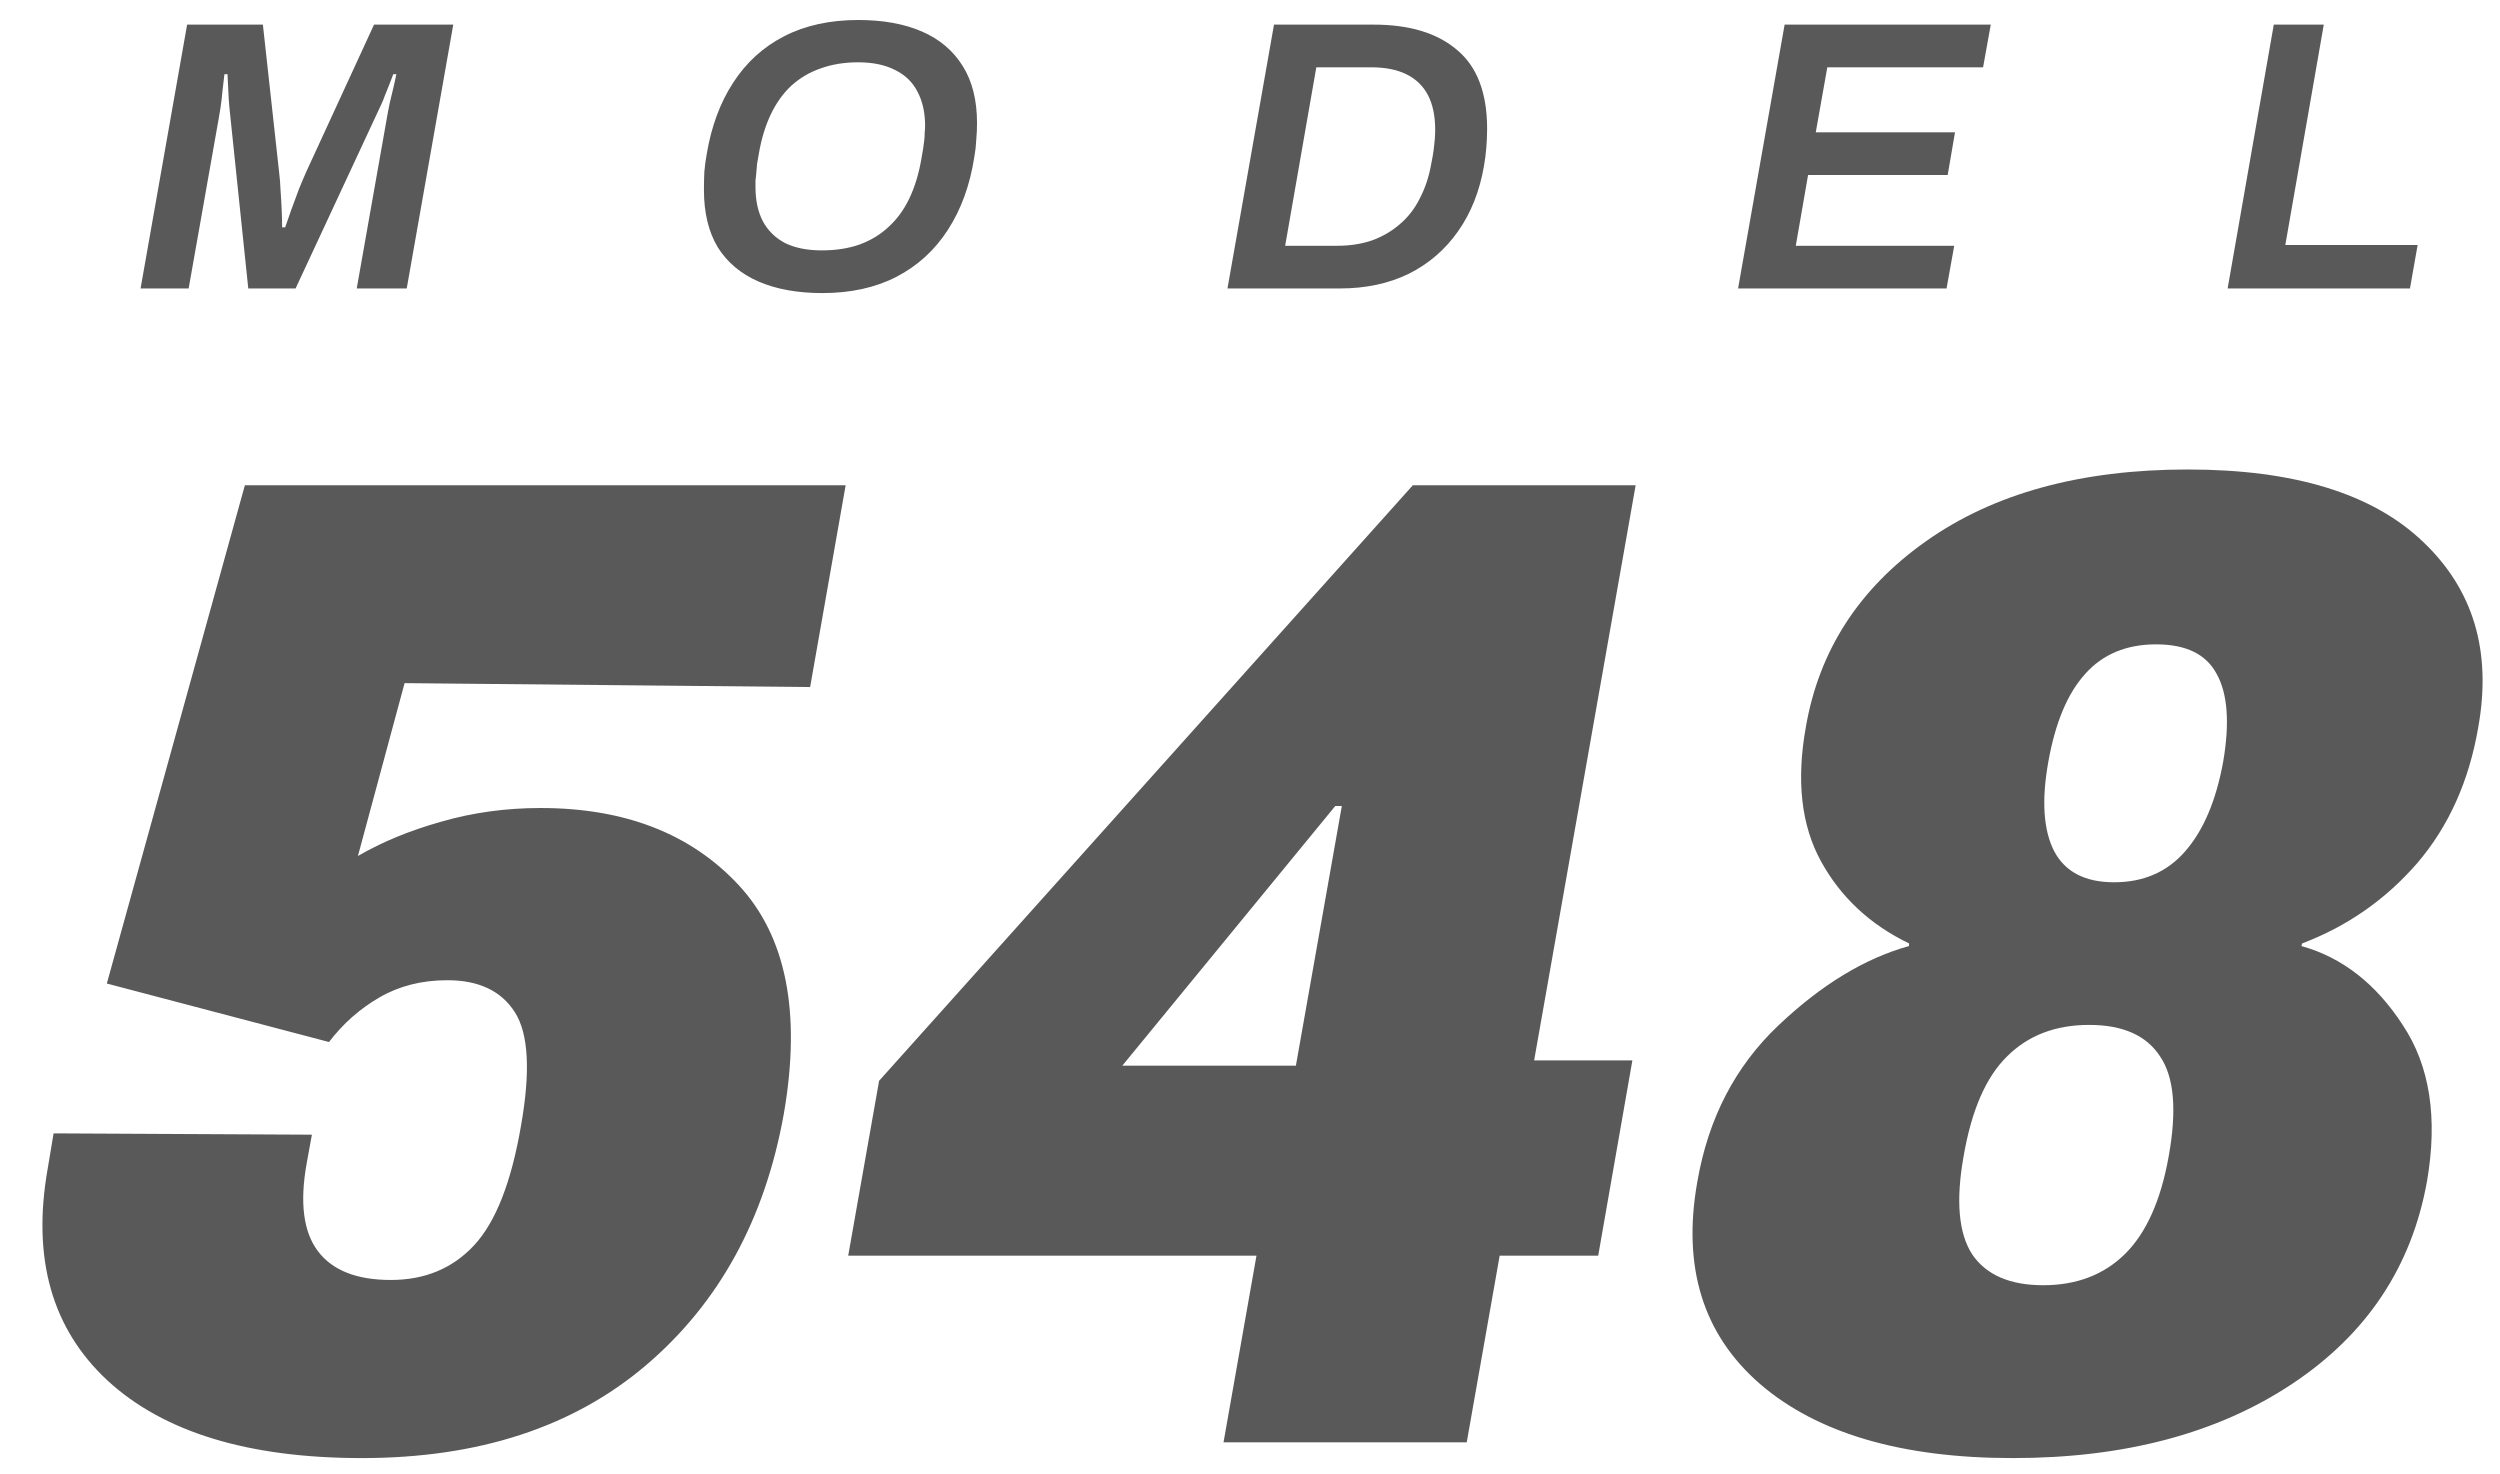
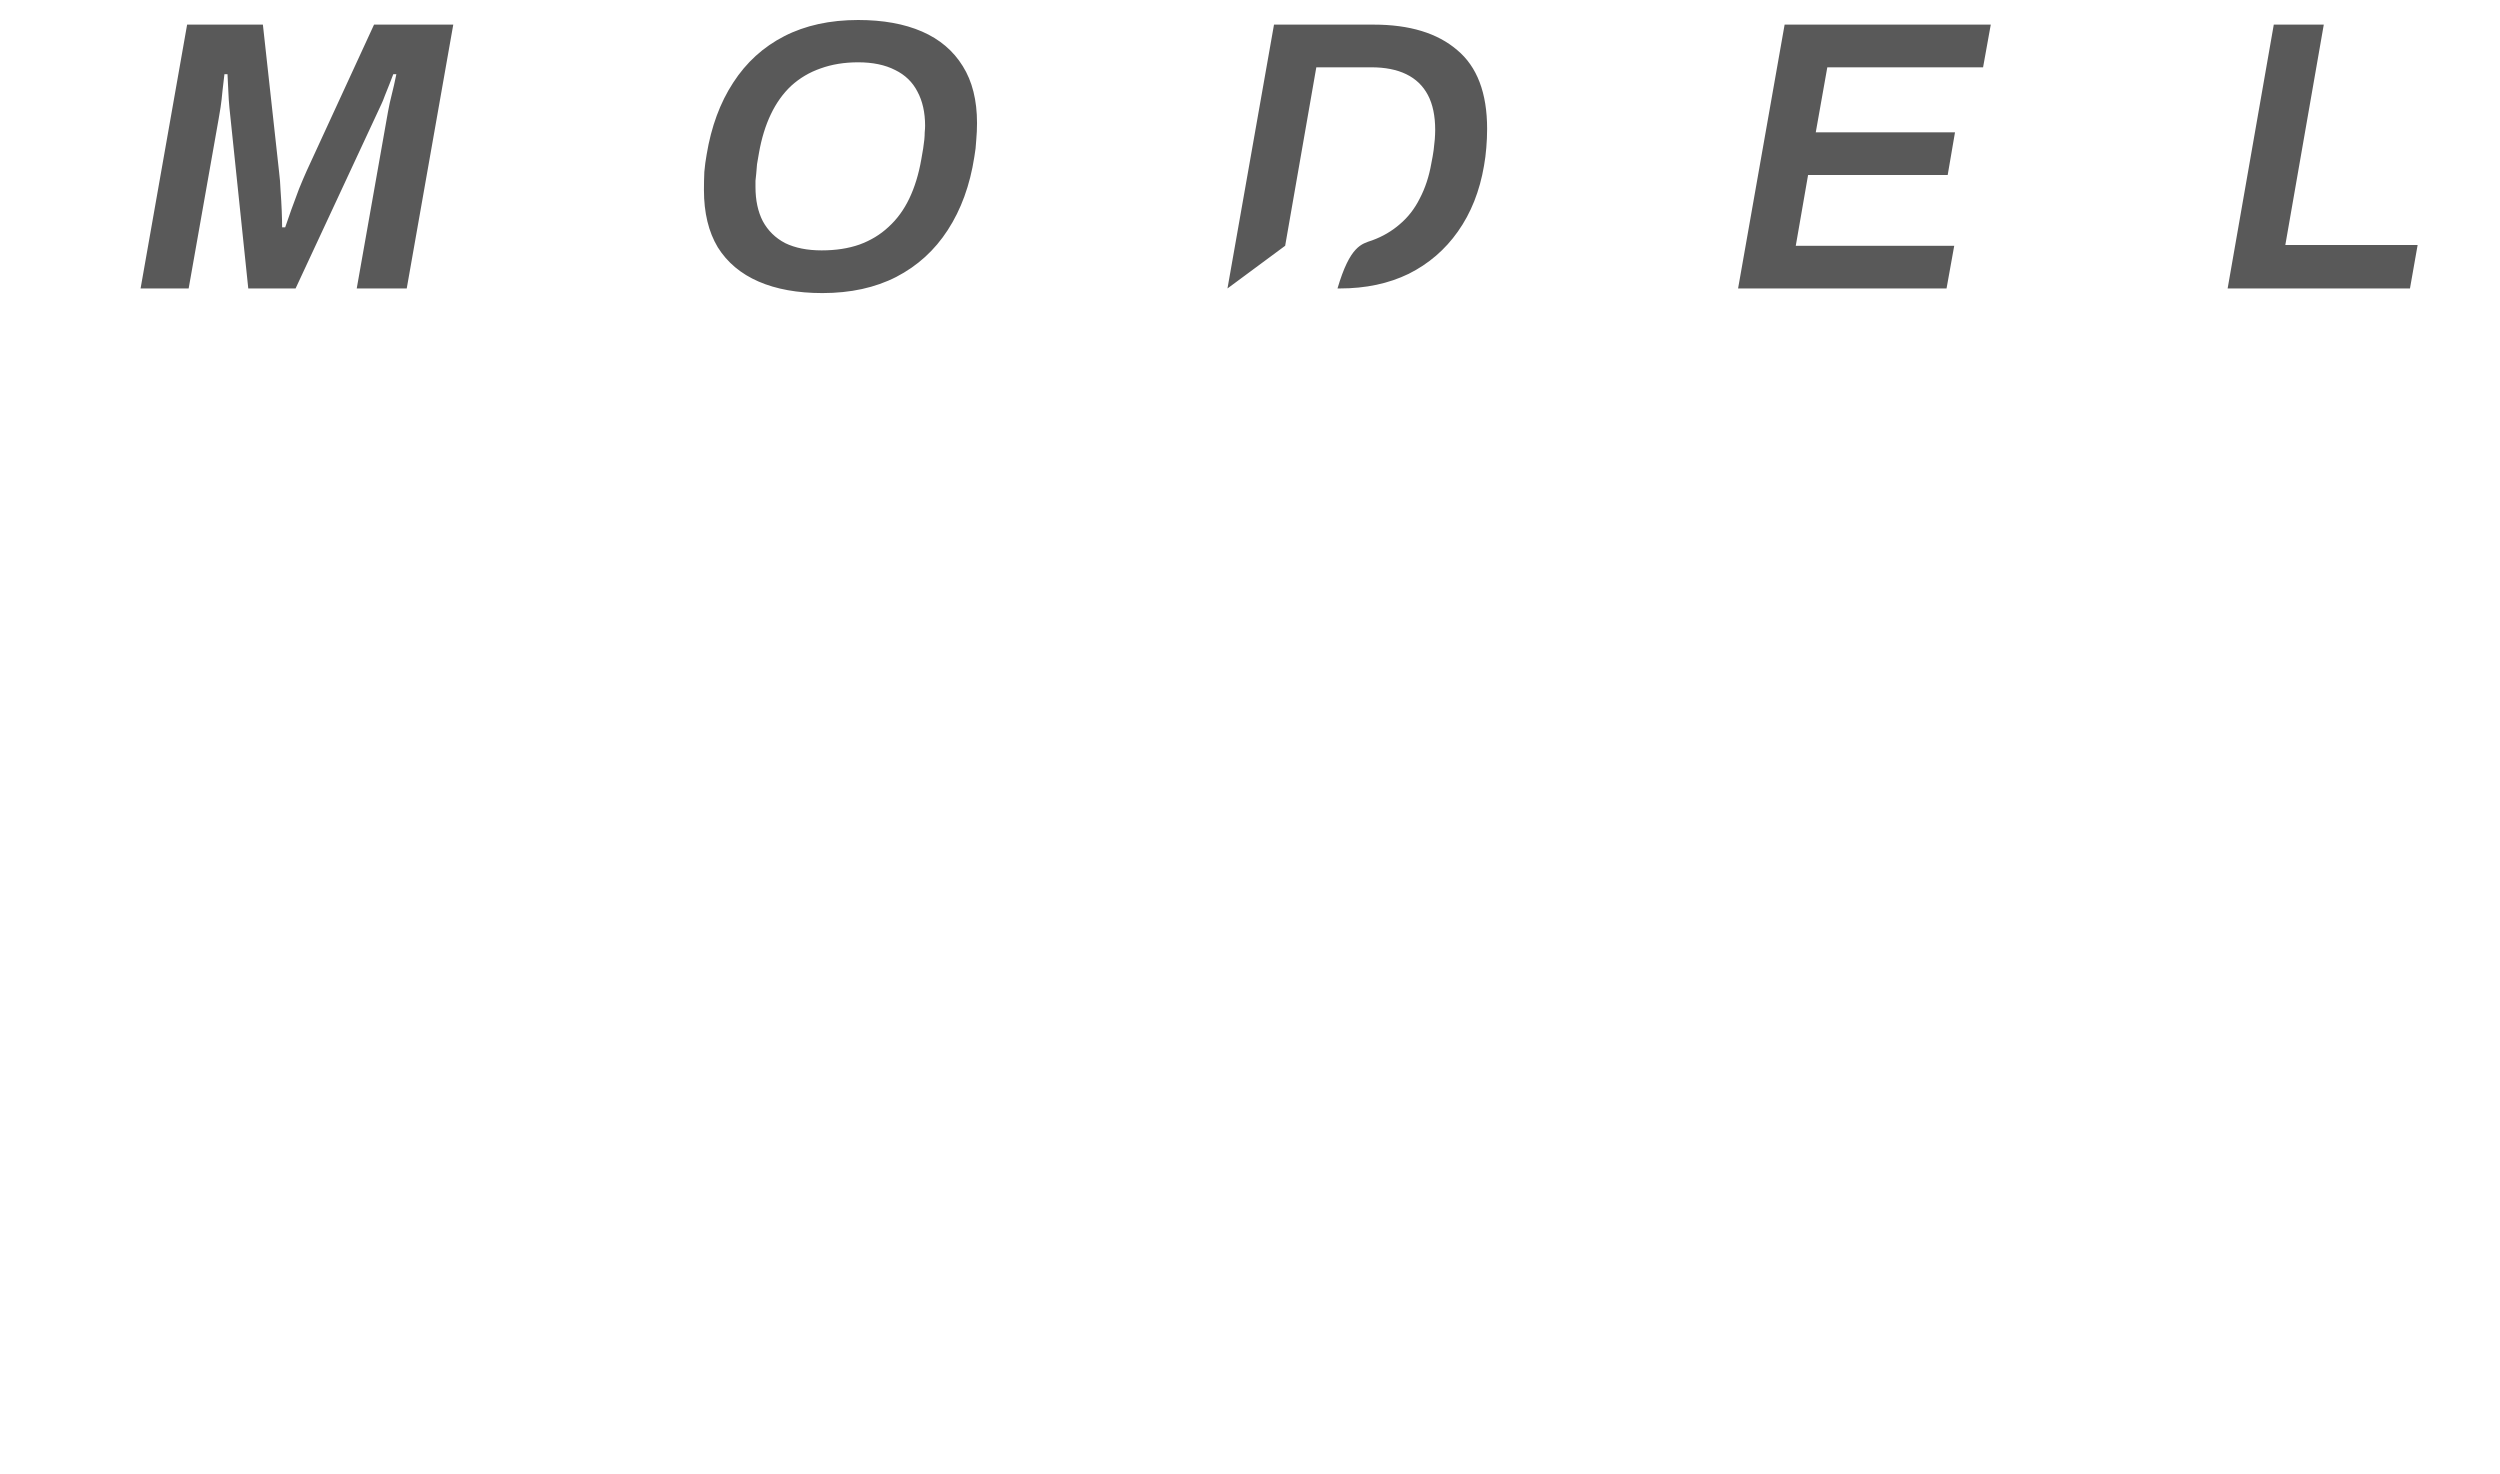
<svg xmlns="http://www.w3.org/2000/svg" width="78" height="46" viewBox="0 0 78 46" fill="none">
-   <path d="M4.386 9L5.838 0.768H8.202L8.706 5.352C8.73 5.536 8.746 5.736 8.754 5.952C8.77 6.168 8.782 6.376 8.79 6.576C8.798 6.776 8.802 6.948 8.802 7.092H8.898C8.954 6.932 9.018 6.748 9.09 6.54C9.17 6.324 9.25 6.108 9.33 5.892C9.418 5.676 9.498 5.488 9.57 5.328L11.67 0.768H14.142L12.69 9H11.13L12.066 3.708C12.09 3.564 12.122 3.396 12.162 3.204C12.21 3.004 12.254 2.82 12.294 2.652C12.334 2.476 12.358 2.364 12.366 2.316H12.27C12.238 2.396 12.198 2.5 12.15 2.628C12.102 2.748 12.054 2.868 12.006 2.988C11.966 3.1 11.93 3.188 11.898 3.252L9.222 9H7.746L7.158 3.36C7.142 3.2 7.13 3.016 7.122 2.808C7.114 2.6 7.106 2.436 7.098 2.316H7.002C6.986 2.468 6.966 2.64 6.942 2.832C6.926 3.016 6.906 3.188 6.882 3.348C6.858 3.508 6.838 3.628 6.822 3.708L5.886 9H4.386ZM25.659 9.144C24.883 9.144 24.219 9.024 23.667 8.784C23.115 8.544 22.691 8.188 22.395 7.716C22.107 7.236 21.963 6.64 21.963 5.928C21.963 5.736 21.967 5.548 21.975 5.364C21.991 5.18 22.015 5 22.047 4.824C22.191 3.952 22.467 3.204 22.875 2.58C23.283 1.948 23.815 1.464 24.471 1.128C25.127 0.792 25.895 0.624 26.775 0.624C27.551 0.624 28.215 0.744 28.767 0.984C29.319 1.224 29.743 1.584 30.039 2.064C30.335 2.536 30.483 3.128 30.483 3.84C30.483 4.016 30.475 4.192 30.459 4.368C30.451 4.544 30.431 4.72 30.399 4.896C30.263 5.776 29.987 6.536 29.571 7.176C29.163 7.808 28.627 8.296 27.963 8.64C27.307 8.976 26.539 9.144 25.659 9.144ZM25.635 7.812C26.075 7.812 26.467 7.752 26.811 7.632C27.163 7.504 27.467 7.32 27.723 7.08C27.987 6.84 28.203 6.544 28.371 6.192C28.539 5.84 28.663 5.436 28.743 4.98C28.767 4.852 28.787 4.736 28.803 4.632C28.819 4.528 28.831 4.436 28.839 4.356C28.847 4.276 28.851 4.2 28.851 4.128C28.859 4.056 28.863 3.988 28.863 3.924C28.863 3.508 28.783 3.152 28.623 2.856C28.471 2.56 28.239 2.336 27.927 2.184C27.615 2.024 27.231 1.944 26.775 1.944C26.343 1.944 25.951 2.008 25.599 2.136C25.255 2.256 24.951 2.436 24.687 2.676C24.431 2.916 24.219 3.212 24.051 3.564C23.883 3.916 23.759 4.32 23.679 4.776C23.655 4.904 23.635 5.02 23.619 5.124C23.611 5.228 23.603 5.324 23.595 5.412C23.587 5.492 23.579 5.568 23.571 5.64C23.571 5.704 23.571 5.768 23.571 5.832C23.571 6.248 23.647 6.604 23.799 6.9C23.959 7.196 24.191 7.424 24.495 7.584C24.807 7.736 25.187 7.812 25.635 7.812ZM38.297 9L39.749 0.768H42.858C43.977 0.768 44.846 1.032 45.462 1.56C46.086 2.08 46.398 2.9 46.398 4.02C46.398 4.22 46.389 4.416 46.373 4.608C46.358 4.8 46.334 4.988 46.301 5.172C46.166 5.964 45.894 6.648 45.486 7.224C45.086 7.792 44.574 8.232 43.95 8.544C43.325 8.848 42.609 9 41.801 9H38.297ZM40.097 7.668H41.73C42.121 7.668 42.481 7.612 42.809 7.5C43.138 7.38 43.425 7.212 43.673 6.996C43.929 6.78 44.138 6.512 44.297 6.192C44.465 5.872 44.586 5.508 44.657 5.1C44.69 4.94 44.714 4.8 44.73 4.68C44.745 4.552 44.758 4.44 44.766 4.344C44.773 4.24 44.778 4.144 44.778 4.056C44.778 3.616 44.702 3.252 44.55 2.964C44.398 2.676 44.173 2.46 43.877 2.316C43.581 2.172 43.218 2.1 42.785 2.1H41.069L40.097 7.668ZM54.228 9L55.68 0.768H62.112L61.872 2.1H57.012L56.652 4.128H60.996L60.768 5.46H56.412L56.028 7.668H60.972L60.732 9H54.228ZM69.502 9L70.942 0.768H72.502L71.302 7.644H75.43L75.191 9H69.502Z" fill="#595959" />
-   <path d="M1.487 36.469L1.672 35.361L9.731 35.402L9.567 36.305C9.349 37.522 9.465 38.431 9.916 39.032C10.367 39.634 11.126 39.935 12.192 39.935C13.259 39.935 14.127 39.572 14.797 38.848C15.467 38.123 15.952 36.886 16.253 35.136C16.554 33.44 16.492 32.258 16.068 31.588C15.645 30.918 14.94 30.583 13.956 30.583C13.163 30.583 12.459 30.761 11.844 31.116C11.229 31.472 10.702 31.936 10.265 32.511L3.333 30.686L7.64 15.141H26.384L25.276 21.436L12.623 21.314L11.167 26.707C11.919 26.27 12.78 25.914 13.751 25.641C14.735 25.354 15.774 25.21 16.868 25.21C19.493 25.21 21.551 26.01 23.041 27.609C24.531 29.209 25.003 31.588 24.456 34.746C23.868 38.041 22.433 40.659 20.149 42.601C17.88 44.528 14.927 45.492 11.29 45.492C7.749 45.492 5.104 44.685 3.354 43.072C1.617 41.459 0.995 39.258 1.487 36.469ZM38.174 45L39.528 37.33L39.815 36.735L41.865 25.148H41.66L35.016 33.249H43.035L43.998 33.085H50.93L49.864 39.176H26.464L27.428 33.721L44.08 15.141H51.032L45.762 45H38.174ZM52.959 36.858C53.3 34.89 54.141 33.27 55.481 31.998C56.821 30.727 58.181 29.899 59.562 29.517V29.435C58.345 28.847 57.429 27.992 56.814 26.871C56.199 25.75 56.042 24.355 56.342 22.688C56.753 20.295 58.004 18.36 60.095 16.884C62.201 15.394 64.921 14.648 68.257 14.648C71.58 14.648 74.027 15.4 75.599 16.904C77.171 18.395 77.746 20.322 77.322 22.688C77.035 24.369 76.399 25.784 75.415 26.933C74.43 28.067 73.234 28.901 71.826 29.435L71.805 29.517C73.077 29.872 74.129 30.692 74.963 31.977C75.811 33.249 76.064 34.876 75.722 36.858C75.244 39.524 73.842 41.63 71.518 43.175C69.194 44.72 66.289 45.492 62.802 45.492C59.33 45.492 56.698 44.72 54.907 43.175C53.13 41.63 52.48 39.524 52.959 36.858ZM61.264 36.079C61.018 37.46 61.107 38.478 61.531 39.135C61.968 39.777 62.707 40.099 63.746 40.099C64.785 40.099 65.632 39.777 66.289 39.135C66.959 38.478 67.417 37.46 67.663 36.079C67.922 34.644 67.834 33.605 67.396 32.962C66.972 32.306 66.234 31.977 65.181 31.977C64.129 31.977 63.274 32.306 62.618 32.962C61.962 33.605 61.51 34.644 61.264 36.079ZM63.91 23.754C63.691 24.971 63.753 25.907 64.094 26.564C64.436 27.206 65.058 27.527 65.961 27.527C66.877 27.527 67.615 27.206 68.175 26.564C68.75 25.907 69.146 24.971 69.365 23.754C69.57 22.551 69.502 21.642 69.16 21.026C68.832 20.411 68.203 20.104 67.273 20.104C66.343 20.104 65.605 20.411 65.058 21.026C64.511 21.628 64.129 22.537 63.91 23.754Z" fill="#595959" />
+   <path d="M4.386 9L5.838 0.768H8.202L8.706 5.352C8.73 5.536 8.746 5.736 8.754 5.952C8.77 6.168 8.782 6.376 8.79 6.576C8.798 6.776 8.802 6.948 8.802 7.092H8.898C8.954 6.932 9.018 6.748 9.09 6.54C9.17 6.324 9.25 6.108 9.33 5.892C9.418 5.676 9.498 5.488 9.57 5.328L11.67 0.768H14.142L12.69 9H11.13L12.066 3.708C12.09 3.564 12.122 3.396 12.162 3.204C12.21 3.004 12.254 2.82 12.294 2.652C12.334 2.476 12.358 2.364 12.366 2.316H12.27C12.238 2.396 12.198 2.5 12.15 2.628C12.102 2.748 12.054 2.868 12.006 2.988C11.966 3.1 11.93 3.188 11.898 3.252L9.222 9H7.746L7.158 3.36C7.142 3.2 7.13 3.016 7.122 2.808C7.114 2.6 7.106 2.436 7.098 2.316H7.002C6.986 2.468 6.966 2.64 6.942 2.832C6.926 3.016 6.906 3.188 6.882 3.348C6.858 3.508 6.838 3.628 6.822 3.708L5.886 9H4.386ZM25.659 9.144C24.883 9.144 24.219 9.024 23.667 8.784C23.115 8.544 22.691 8.188 22.395 7.716C22.107 7.236 21.963 6.64 21.963 5.928C21.963 5.736 21.967 5.548 21.975 5.364C21.991 5.18 22.015 5 22.047 4.824C22.191 3.952 22.467 3.204 22.875 2.58C23.283 1.948 23.815 1.464 24.471 1.128C25.127 0.792 25.895 0.624 26.775 0.624C27.551 0.624 28.215 0.744 28.767 0.984C29.319 1.224 29.743 1.584 30.039 2.064C30.335 2.536 30.483 3.128 30.483 3.84C30.483 4.016 30.475 4.192 30.459 4.368C30.451 4.544 30.431 4.72 30.399 4.896C30.263 5.776 29.987 6.536 29.571 7.176C29.163 7.808 28.627 8.296 27.963 8.64C27.307 8.976 26.539 9.144 25.659 9.144ZM25.635 7.812C26.075 7.812 26.467 7.752 26.811 7.632C27.163 7.504 27.467 7.32 27.723 7.08C27.987 6.84 28.203 6.544 28.371 6.192C28.539 5.84 28.663 5.436 28.743 4.98C28.767 4.852 28.787 4.736 28.803 4.632C28.819 4.528 28.831 4.436 28.839 4.356C28.847 4.276 28.851 4.2 28.851 4.128C28.859 4.056 28.863 3.988 28.863 3.924C28.863 3.508 28.783 3.152 28.623 2.856C28.471 2.56 28.239 2.336 27.927 2.184C27.615 2.024 27.231 1.944 26.775 1.944C26.343 1.944 25.951 2.008 25.599 2.136C25.255 2.256 24.951 2.436 24.687 2.676C24.431 2.916 24.219 3.212 24.051 3.564C23.883 3.916 23.759 4.32 23.679 4.776C23.655 4.904 23.635 5.02 23.619 5.124C23.611 5.228 23.603 5.324 23.595 5.412C23.587 5.492 23.579 5.568 23.571 5.64C23.571 5.704 23.571 5.768 23.571 5.832C23.571 6.248 23.647 6.604 23.799 6.9C23.959 7.196 24.191 7.424 24.495 7.584C24.807 7.736 25.187 7.812 25.635 7.812ZM38.297 9L39.749 0.768H42.858C43.977 0.768 44.846 1.032 45.462 1.56C46.086 2.08 46.398 2.9 46.398 4.02C46.398 4.22 46.389 4.416 46.373 4.608C46.358 4.8 46.334 4.988 46.301 5.172C46.166 5.964 45.894 6.648 45.486 7.224C45.086 7.792 44.574 8.232 43.95 8.544C43.325 8.848 42.609 9 41.801 9H38.297ZH41.73C42.121 7.668 42.481 7.612 42.809 7.5C43.138 7.38 43.425 7.212 43.673 6.996C43.929 6.78 44.138 6.512 44.297 6.192C44.465 5.872 44.586 5.508 44.657 5.1C44.69 4.94 44.714 4.8 44.73 4.68C44.745 4.552 44.758 4.44 44.766 4.344C44.773 4.24 44.778 4.144 44.778 4.056C44.778 3.616 44.702 3.252 44.55 2.964C44.398 2.676 44.173 2.46 43.877 2.316C43.581 2.172 43.218 2.1 42.785 2.1H41.069L40.097 7.668ZM54.228 9L55.68 0.768H62.112L61.872 2.1H57.012L56.652 4.128H60.996L60.768 5.46H56.412L56.028 7.668H60.972L60.732 9H54.228ZM69.502 9L70.942 0.768H72.502L71.302 7.644H75.43L75.191 9H69.502Z" fill="#595959" />
</svg>